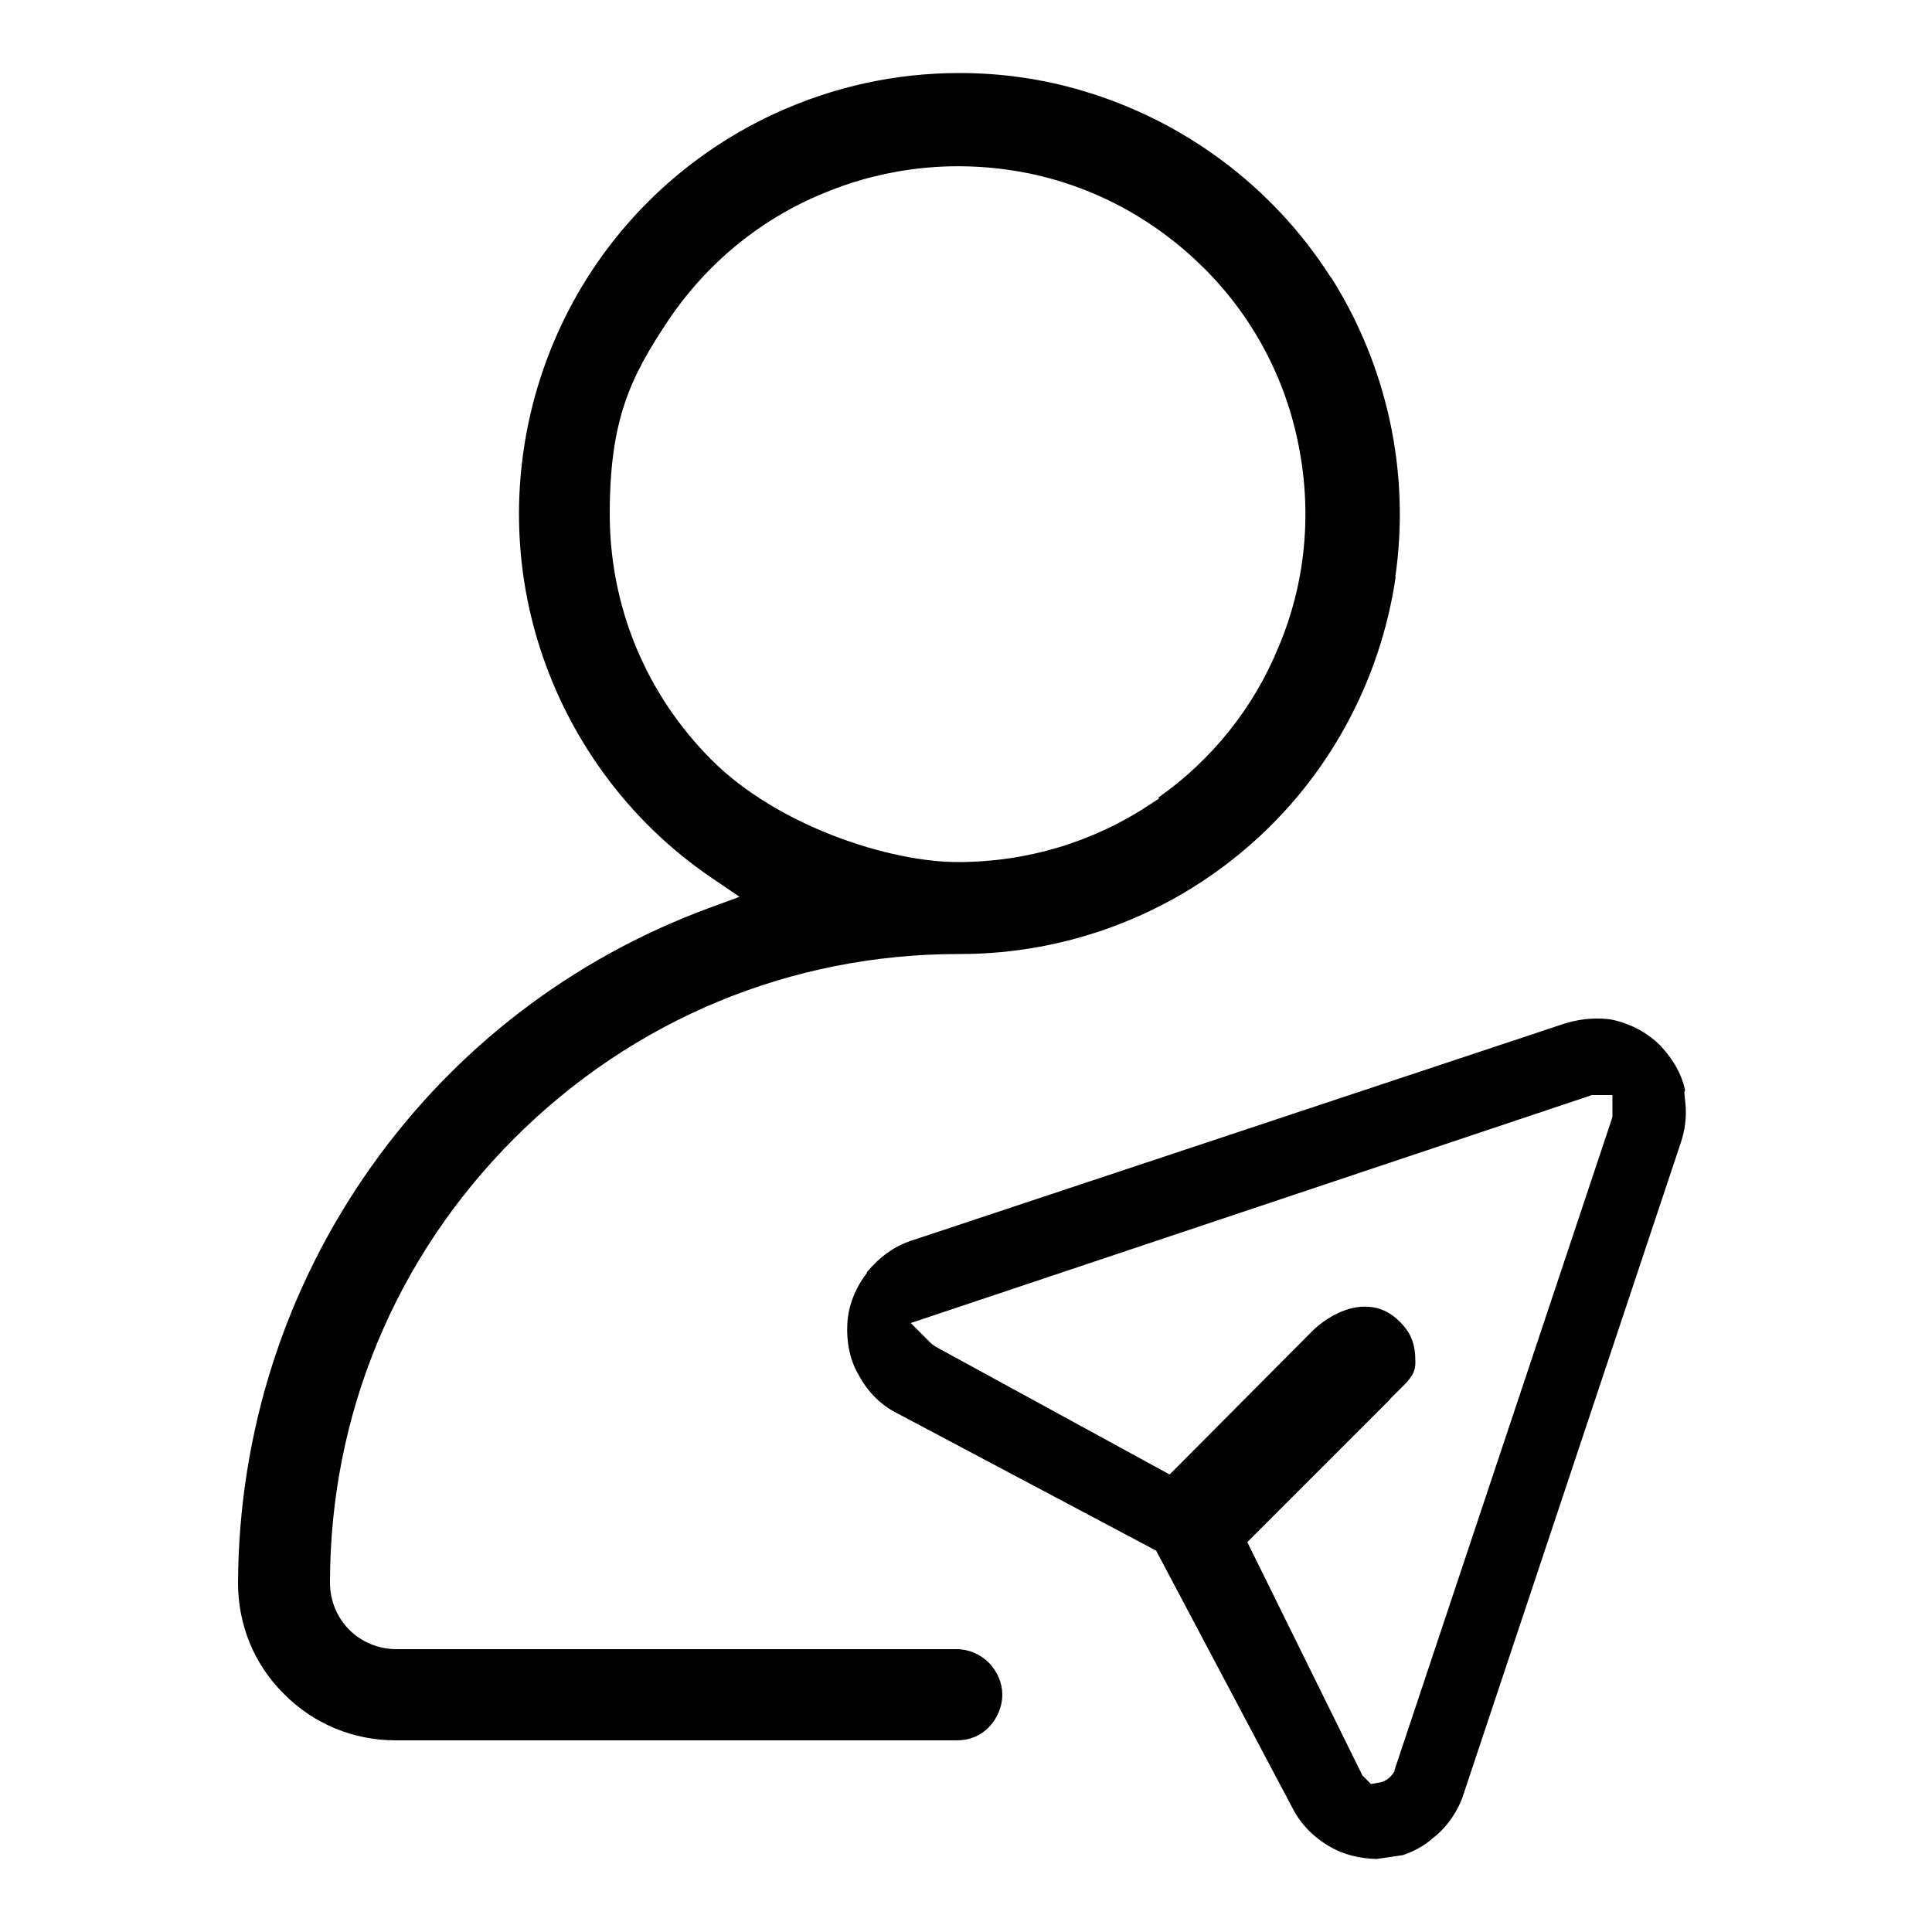
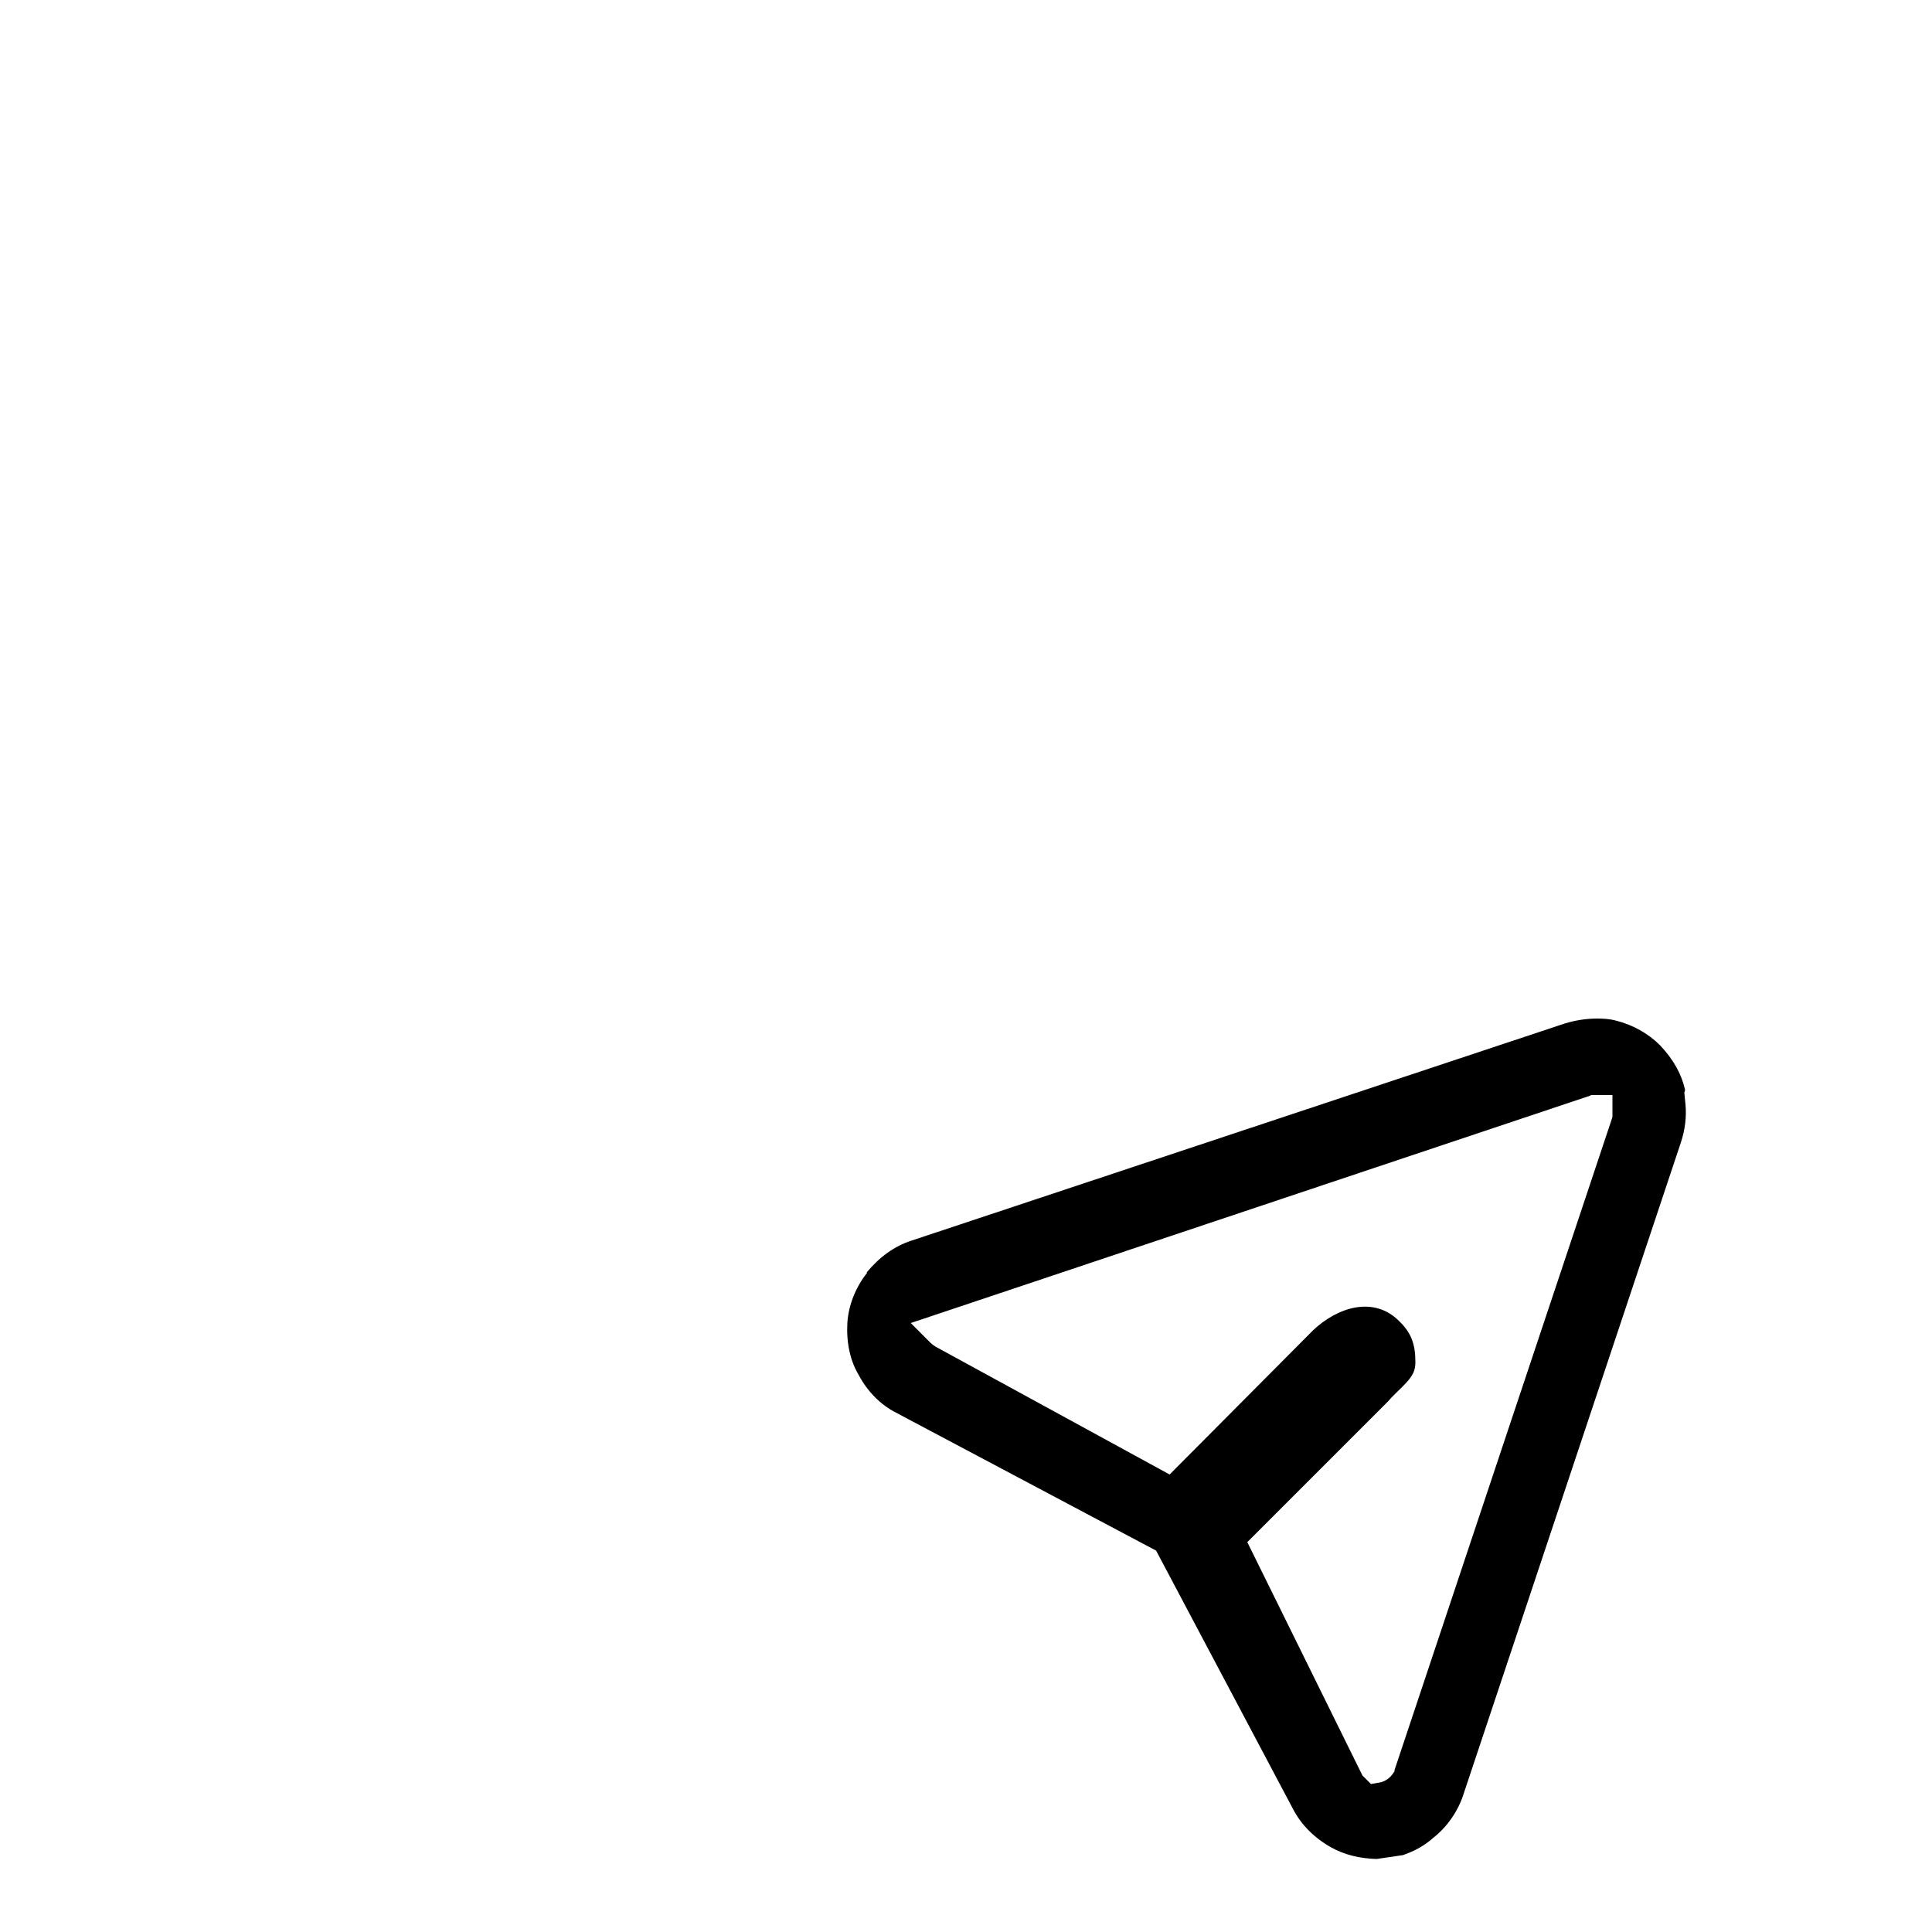
<svg xmlns="http://www.w3.org/2000/svg" width="50" height="50" viewBox="0 0 50 50" fill="none">
  <path d="M22.44 32.94C22.14 33.32 21.96 33.78 21.93 34.23C21.9 34.74 22 35.21 22.22 35.58C22.46 36.03 22.8 36.36 23.19 36.56L29.92 40.13L33.47 46.83C33.68 47.23 34.02 47.57 34.45 47.81C34.79 48 35.19 48.1 35.63 48.11L36.31 48.01L36.44 47.96C36.67 47.87 36.87 47.75 37.05 47.6L37.07 47.58C37.44 47.3 37.73 46.88 37.87 46.45L43.5 29.57C43.61 29.24 43.65 28.9 43.62 28.58L43.59 28.28L43.61 28.21C43.52 27.8 43.31 27.42 42.96 27.05C42.65 26.74 42.25 26.52 41.81 26.41C41.66 26.37 41.5 26.36 41.33 26.36C41.07 26.36 40.78 26.4 40.49 26.49L23.58 32.11C23.15 32.25 22.76 32.53 22.43 32.93L22.44 32.94ZM41.17 28.34H41.73V28.9L41.71 28.97L36.09 45.81V45.84C35.97 46.04 35.82 46.11 35.71 46.13L35.48 46.17L35.26 45.95L32.28 39.91L35.93 36.26L36 36.18C36.05 36.13 36.11 36.07 36.16 36.02C36.5 35.69 36.63 35.55 36.63 35.25C36.63 34.78 36.52 34.49 36.21 34.19C35.55 33.53 34.62 33.83 33.99 34.42L30.27 38.16L24.21 34.85C24.12 34.79 24.09 34.76 24.08 34.75L23.57 34.24L41.17 28.35V28.34Z" fill="black" />
-   <path d="M36.11 14.93C36.5 12.25 35.91 9.49 34.45 7.18L34.43 7.16L34.41 7.13C32.92 4.82 30.65 3.13 28.02 2.35C26.98 2.04 25.91 1.89 24.83 1.89C23.18 1.89 21.58 2.24 20.07 2.93C17.57 4.08 15.58 6.08 14.45 8.58C13.32 11.08 13.12 13.91 13.9 16.53C14.65 19.05 16.25 21.25 18.42 22.72L19.14 23.21L18.32 23.51C14.79 24.82 11.78 27.13 9.61 30.19C7.37 33.35 6.18 37.08 6.16 40.96C6.16 42.06 6.58 43.08 7.35 43.84C8.11 44.61 9.14 45.04 10.24 45.04H24.77C25.09 45.04 25.38 44.92 25.59 44.7C25.81 44.48 25.94 44.16 25.94 43.86C25.94 43.56 25.81 43.25 25.59 43.03C25.37 42.81 25.07 42.68 24.76 42.68H10.26C9.8 42.68 9.36 42.5 9.04 42.18C8.72 41.86 8.54 41.42 8.54 40.96C8.54 36.62 10.23 32.54 13.31 29.46C16.39 26.38 20.47 24.69 24.81 24.69H24.85C27.57 24.69 30.22 23.71 32.29 21.92C34.36 20.14 35.72 17.65 36.12 14.93H36.11ZM29.99 20.65V20.67L29.79 20.8C28.31 21.79 26.58 22.31 24.79 22.31C23 22.31 20.12 21.37 18.42 19.67C16.72 17.97 15.78 15.71 15.78 13.3C15.78 10.89 16.3 9.78 17.29 8.3C18.29 6.81 19.69 5.66 21.34 4.99C22.98 4.31 24.78 4.13 26.54 4.47C28.29 4.81 29.88 5.67 31.15 6.93C32.42 8.19 33.27 9.79 33.61 11.54C33.96 13.31 33.78 15.11 33.09 16.74C32.45 18.31 31.37 19.66 29.98 20.64L29.99 20.65Z" fill="black" />
</svg>